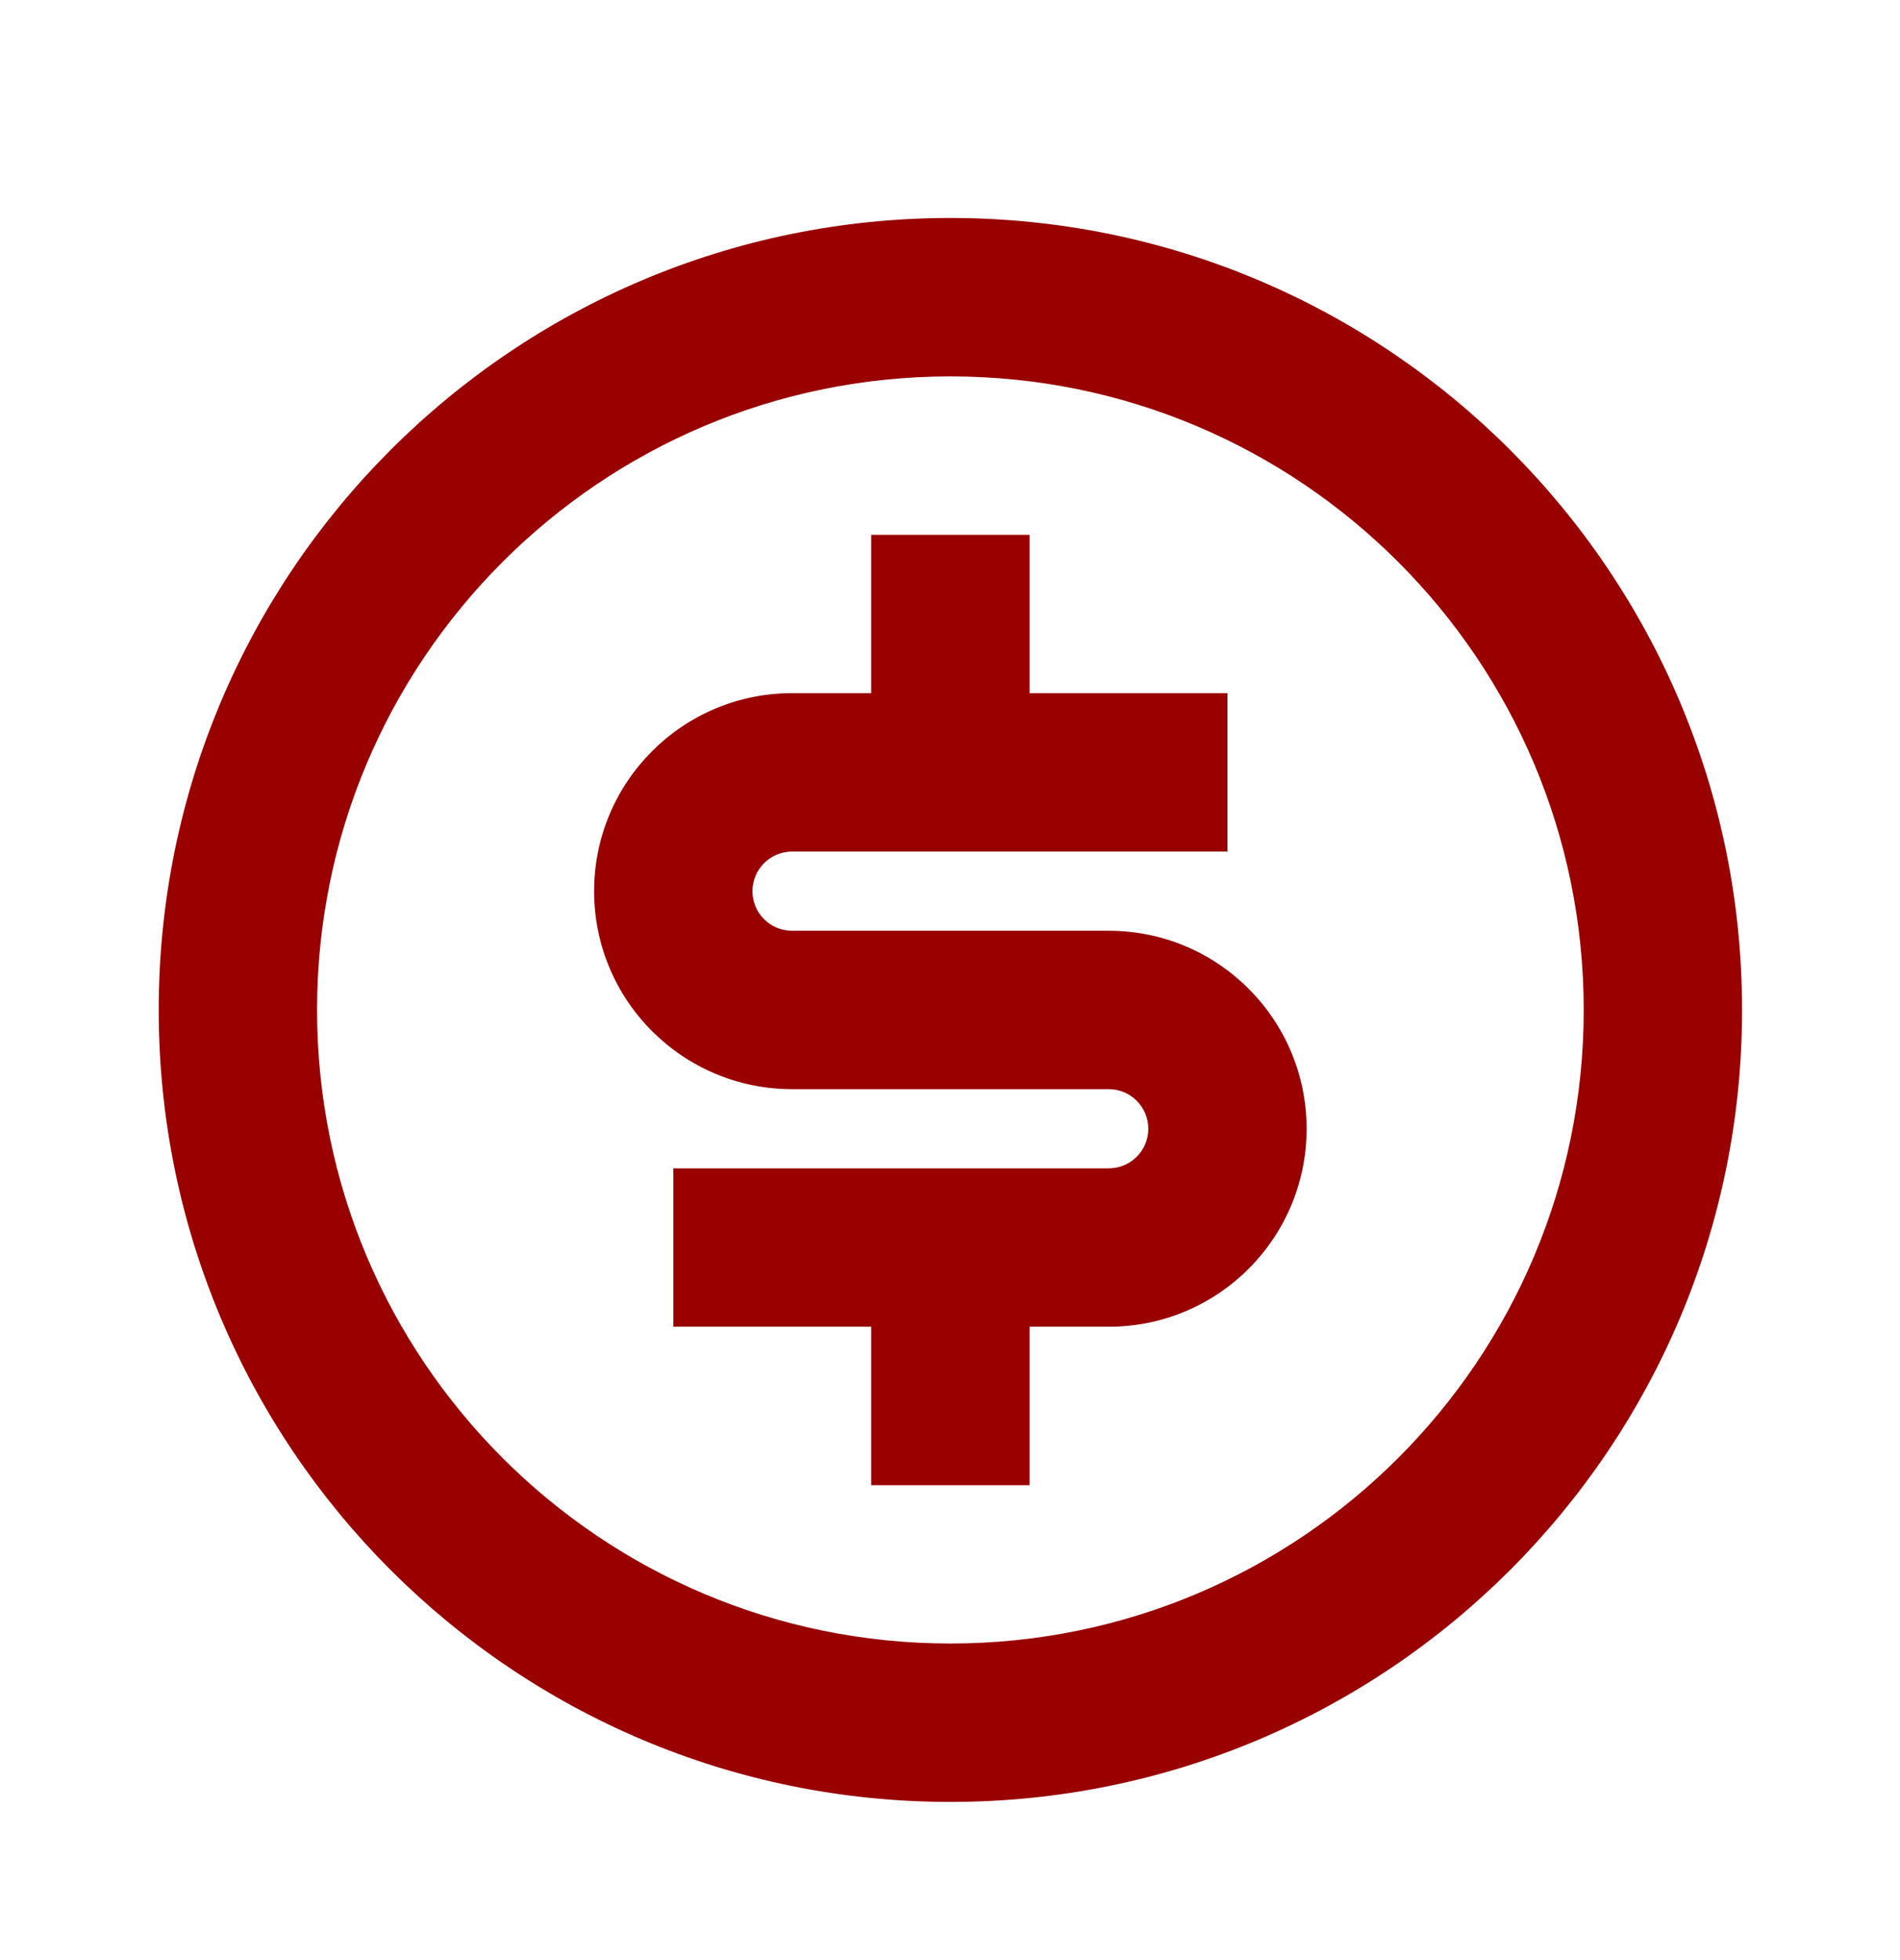
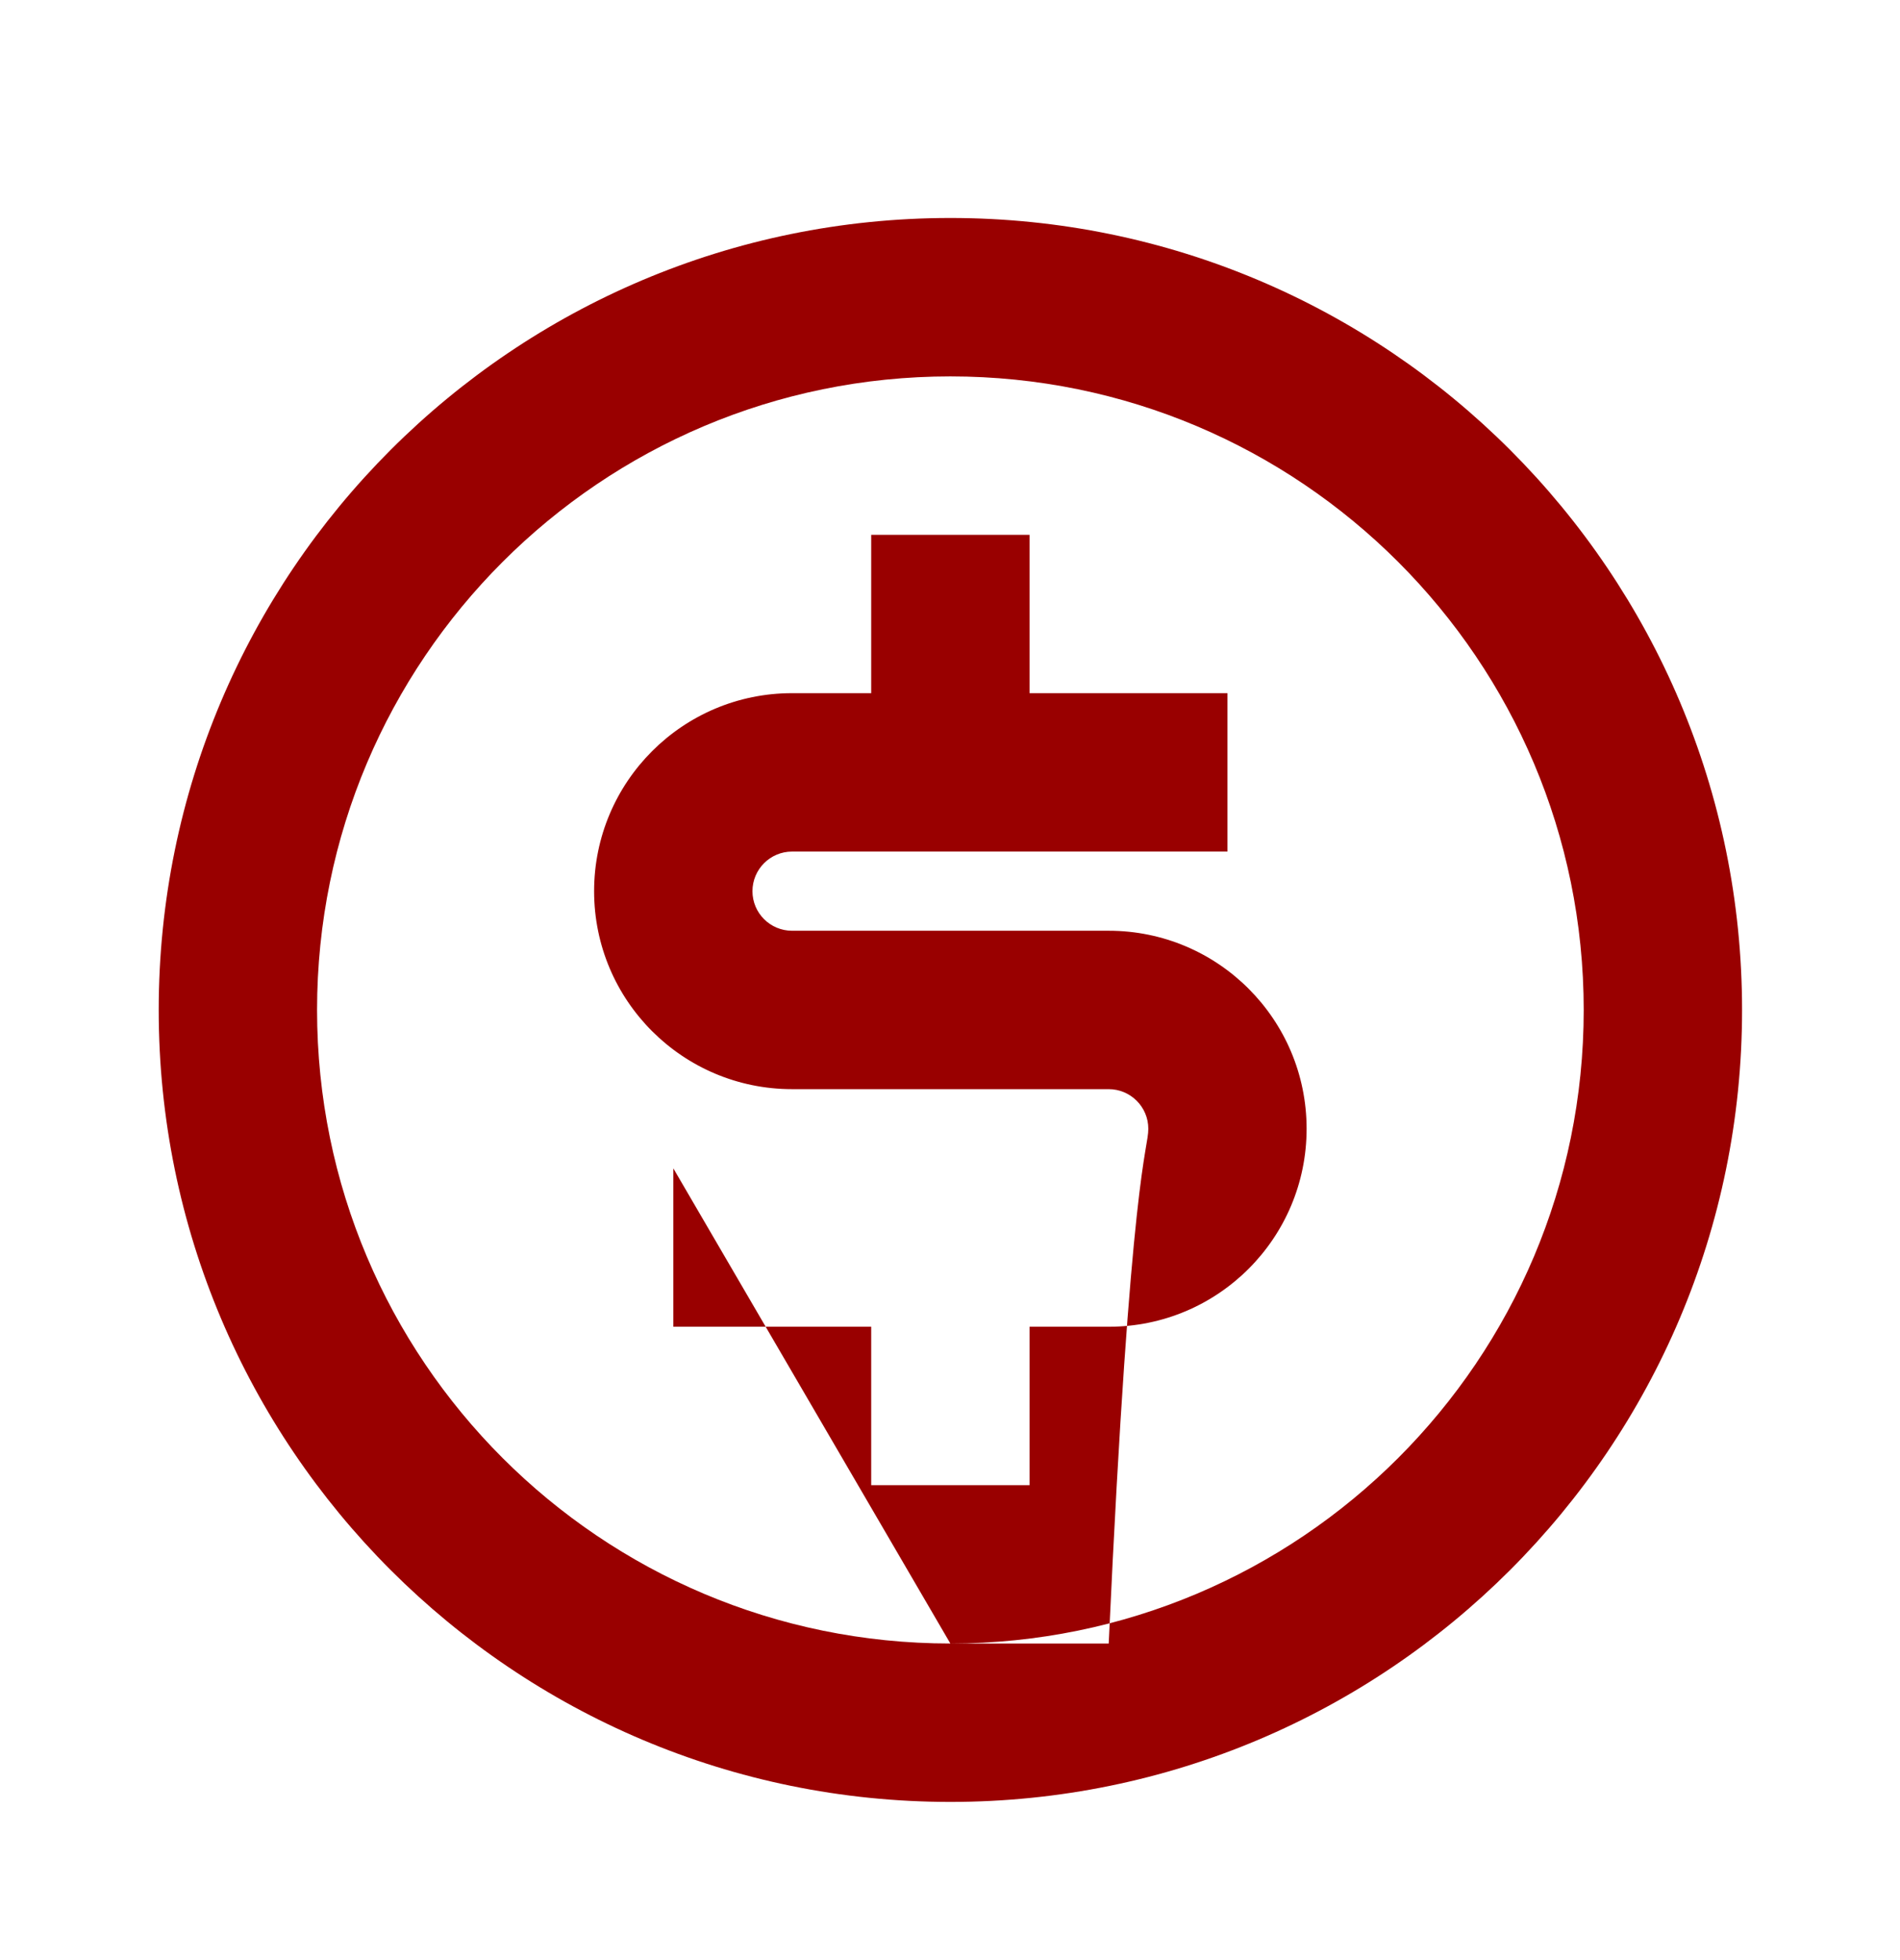
<svg xmlns="http://www.w3.org/2000/svg" width="32" height="33" viewBox="0 0 32 33" fill="none">
-   <path d="M16.006 30.337C8.643 30.337 2.673 24.368 2.673 17.004C2.673 9.64 8.643 3.67 16.006 3.67C23.37 3.67 29.34 9.64 29.34 17.004C29.34 24.368 23.37 30.337 16.006 30.337ZM16.006 27.67C21.898 27.67 26.673 22.895 26.673 17.004C26.673 11.113 21.898 6.337 16.006 6.337C10.115 6.337 5.34 11.113 5.34 17.004C5.34 22.895 10.115 27.67 16.006 27.67ZM11.34 19.67H18.673C19.041 19.67 19.34 19.372 19.34 19.004C19.34 18.636 19.041 18.337 18.673 18.337H13.34C11.499 18.337 10.006 16.845 10.006 15.004C10.006 13.163 11.499 11.67 13.34 11.67H14.673V9.004H17.34V11.67H20.673V14.337H13.34C12.972 14.337 12.673 14.636 12.673 15.004C12.673 15.372 12.972 15.67 13.34 15.67H18.673C20.514 15.67 22.006 17.163 22.006 19.004C22.006 20.845 20.514 22.337 18.673 22.337H17.34V25.004H14.673V22.337H11.34V19.67Z" fill="#990000" />
+   <path d="M16.006 30.337C8.643 30.337 2.673 24.368 2.673 17.004C2.673 9.64 8.643 3.67 16.006 3.67C23.37 3.67 29.34 9.64 29.34 17.004C29.34 24.368 23.37 30.337 16.006 30.337ZM16.006 27.67C21.898 27.67 26.673 22.895 26.673 17.004C26.673 11.113 21.898 6.337 16.006 6.337C10.115 6.337 5.34 11.113 5.34 17.004C5.34 22.895 10.115 27.67 16.006 27.67ZH18.673C19.041 19.67 19.34 19.372 19.34 19.004C19.34 18.636 19.041 18.337 18.673 18.337H13.34C11.499 18.337 10.006 16.845 10.006 15.004C10.006 13.163 11.499 11.67 13.34 11.67H14.673V9.004H17.34V11.67H20.673V14.337H13.34C12.972 14.337 12.673 14.636 12.673 15.004C12.673 15.372 12.972 15.67 13.34 15.67H18.673C20.514 15.67 22.006 17.163 22.006 19.004C22.006 20.845 20.514 22.337 18.673 22.337H17.34V25.004H14.673V22.337H11.34V19.67Z" fill="#990000" />
</svg>